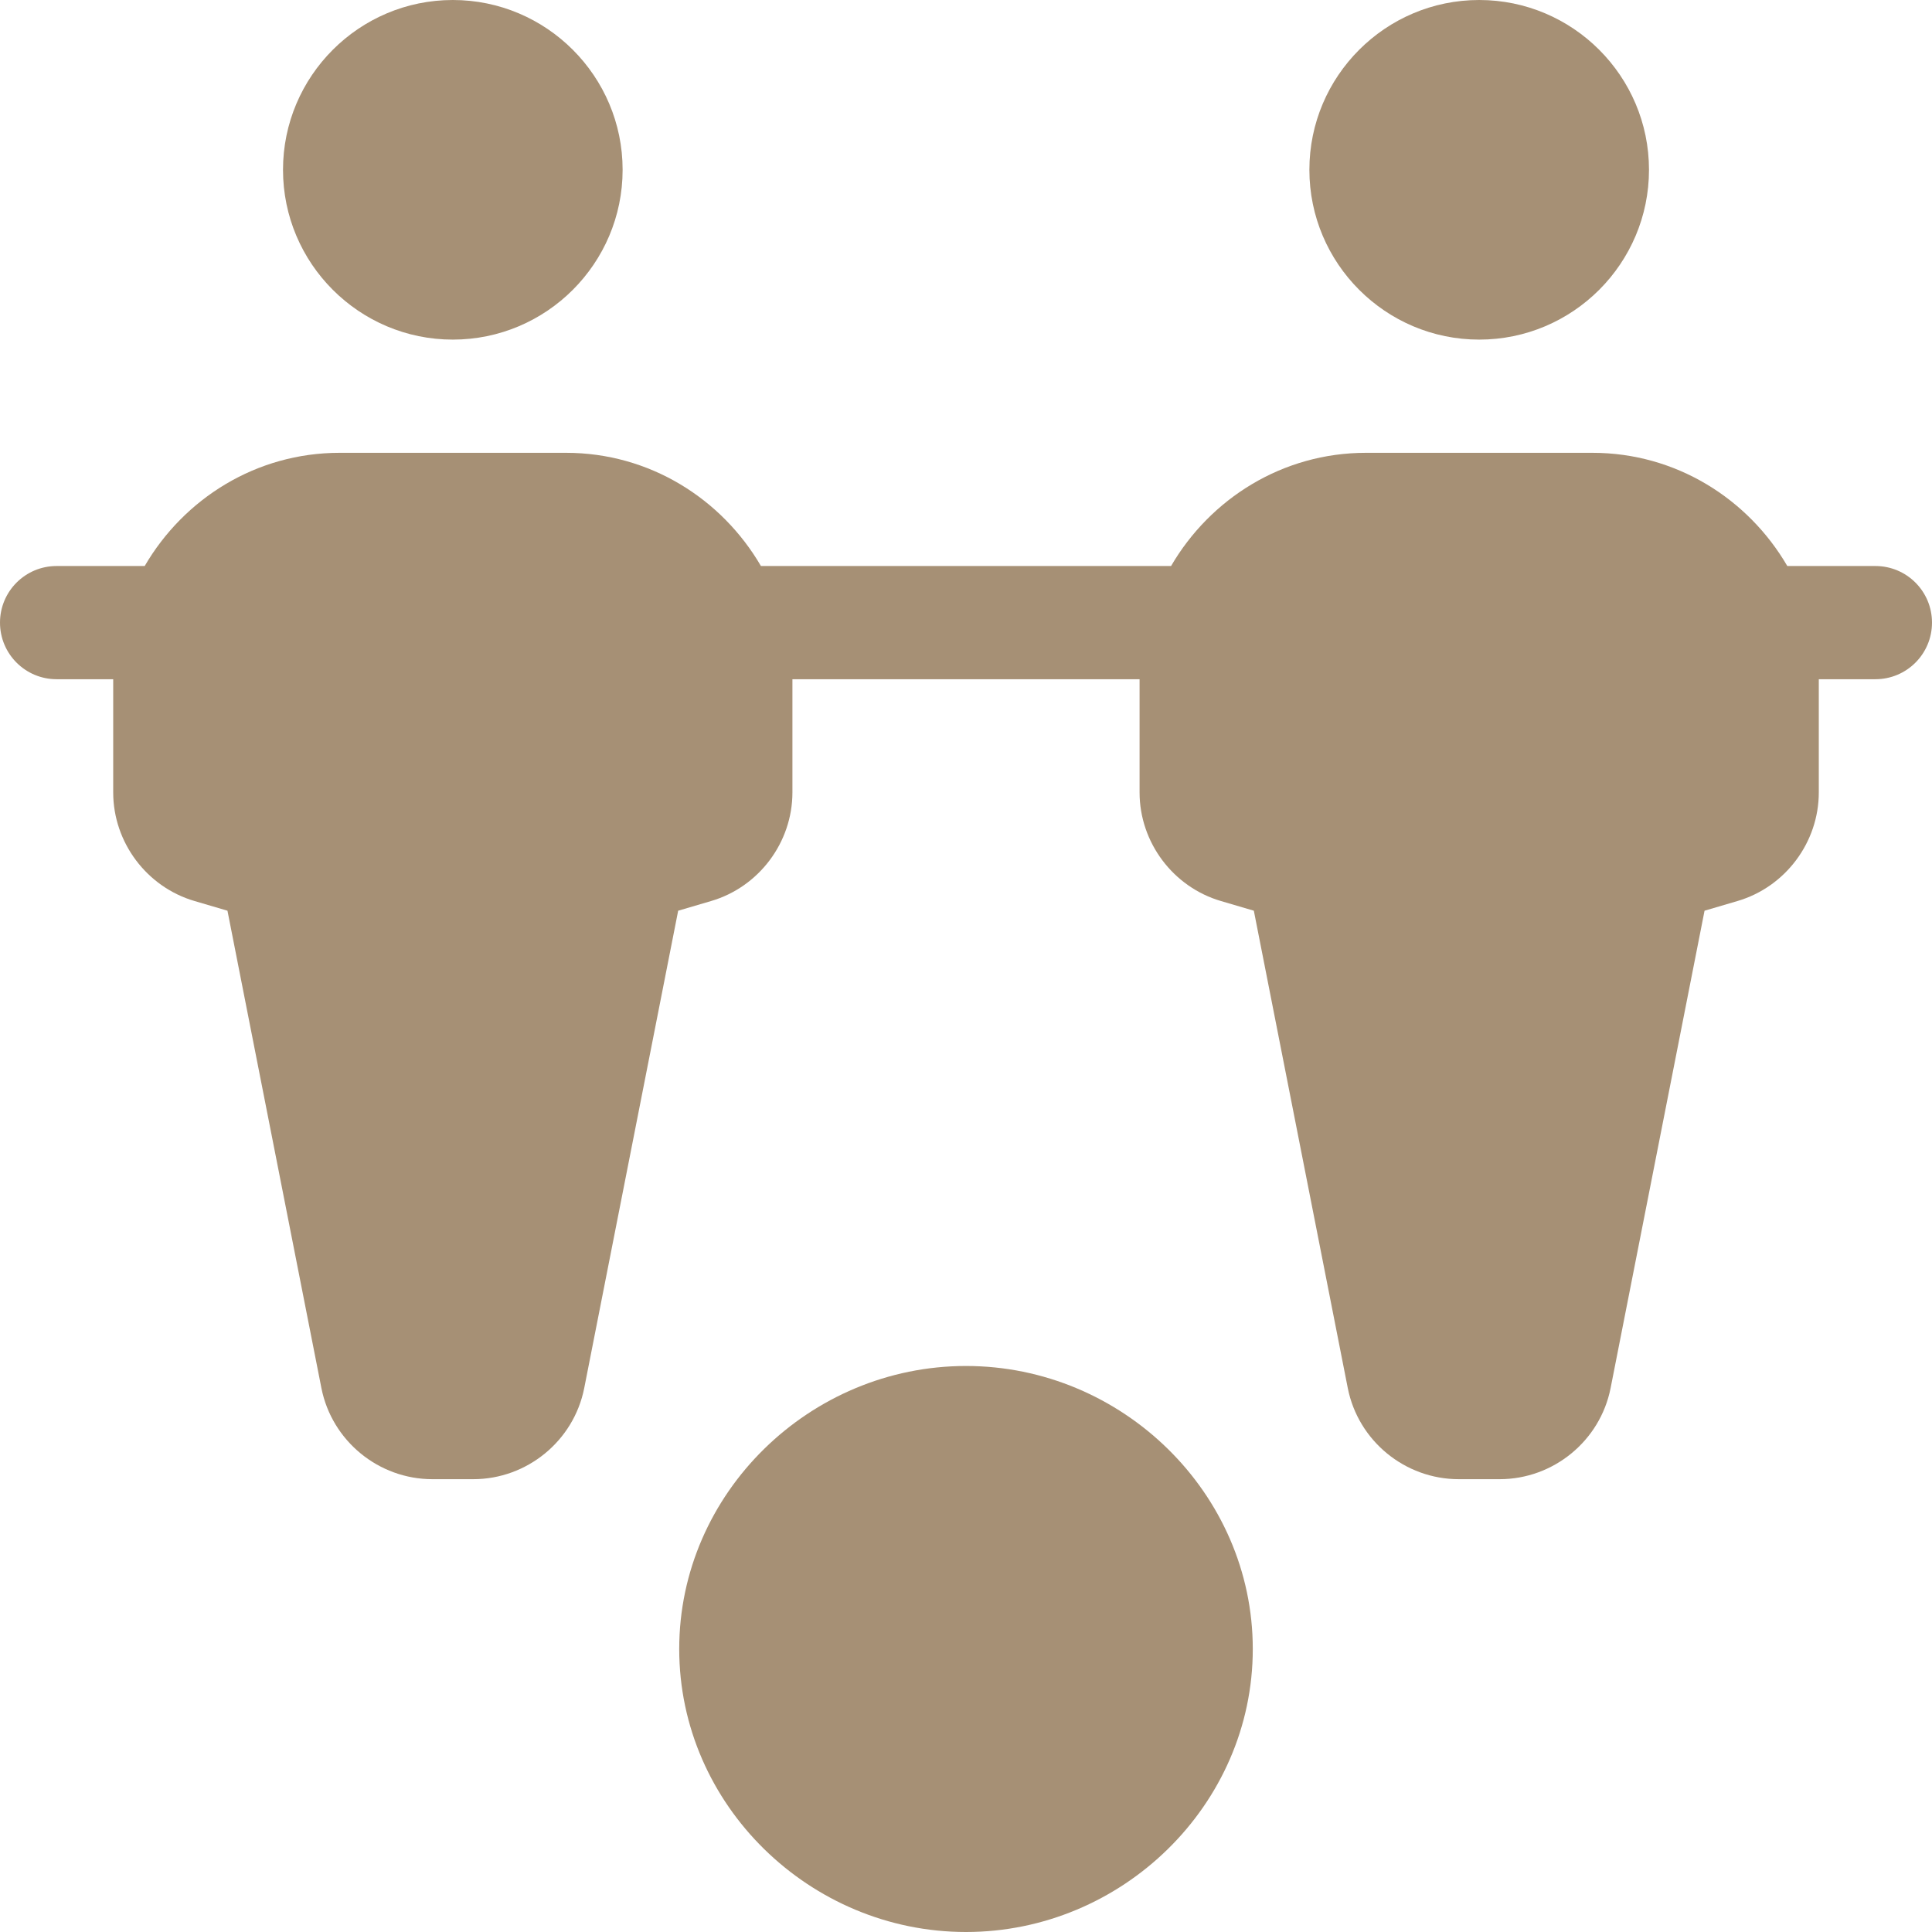
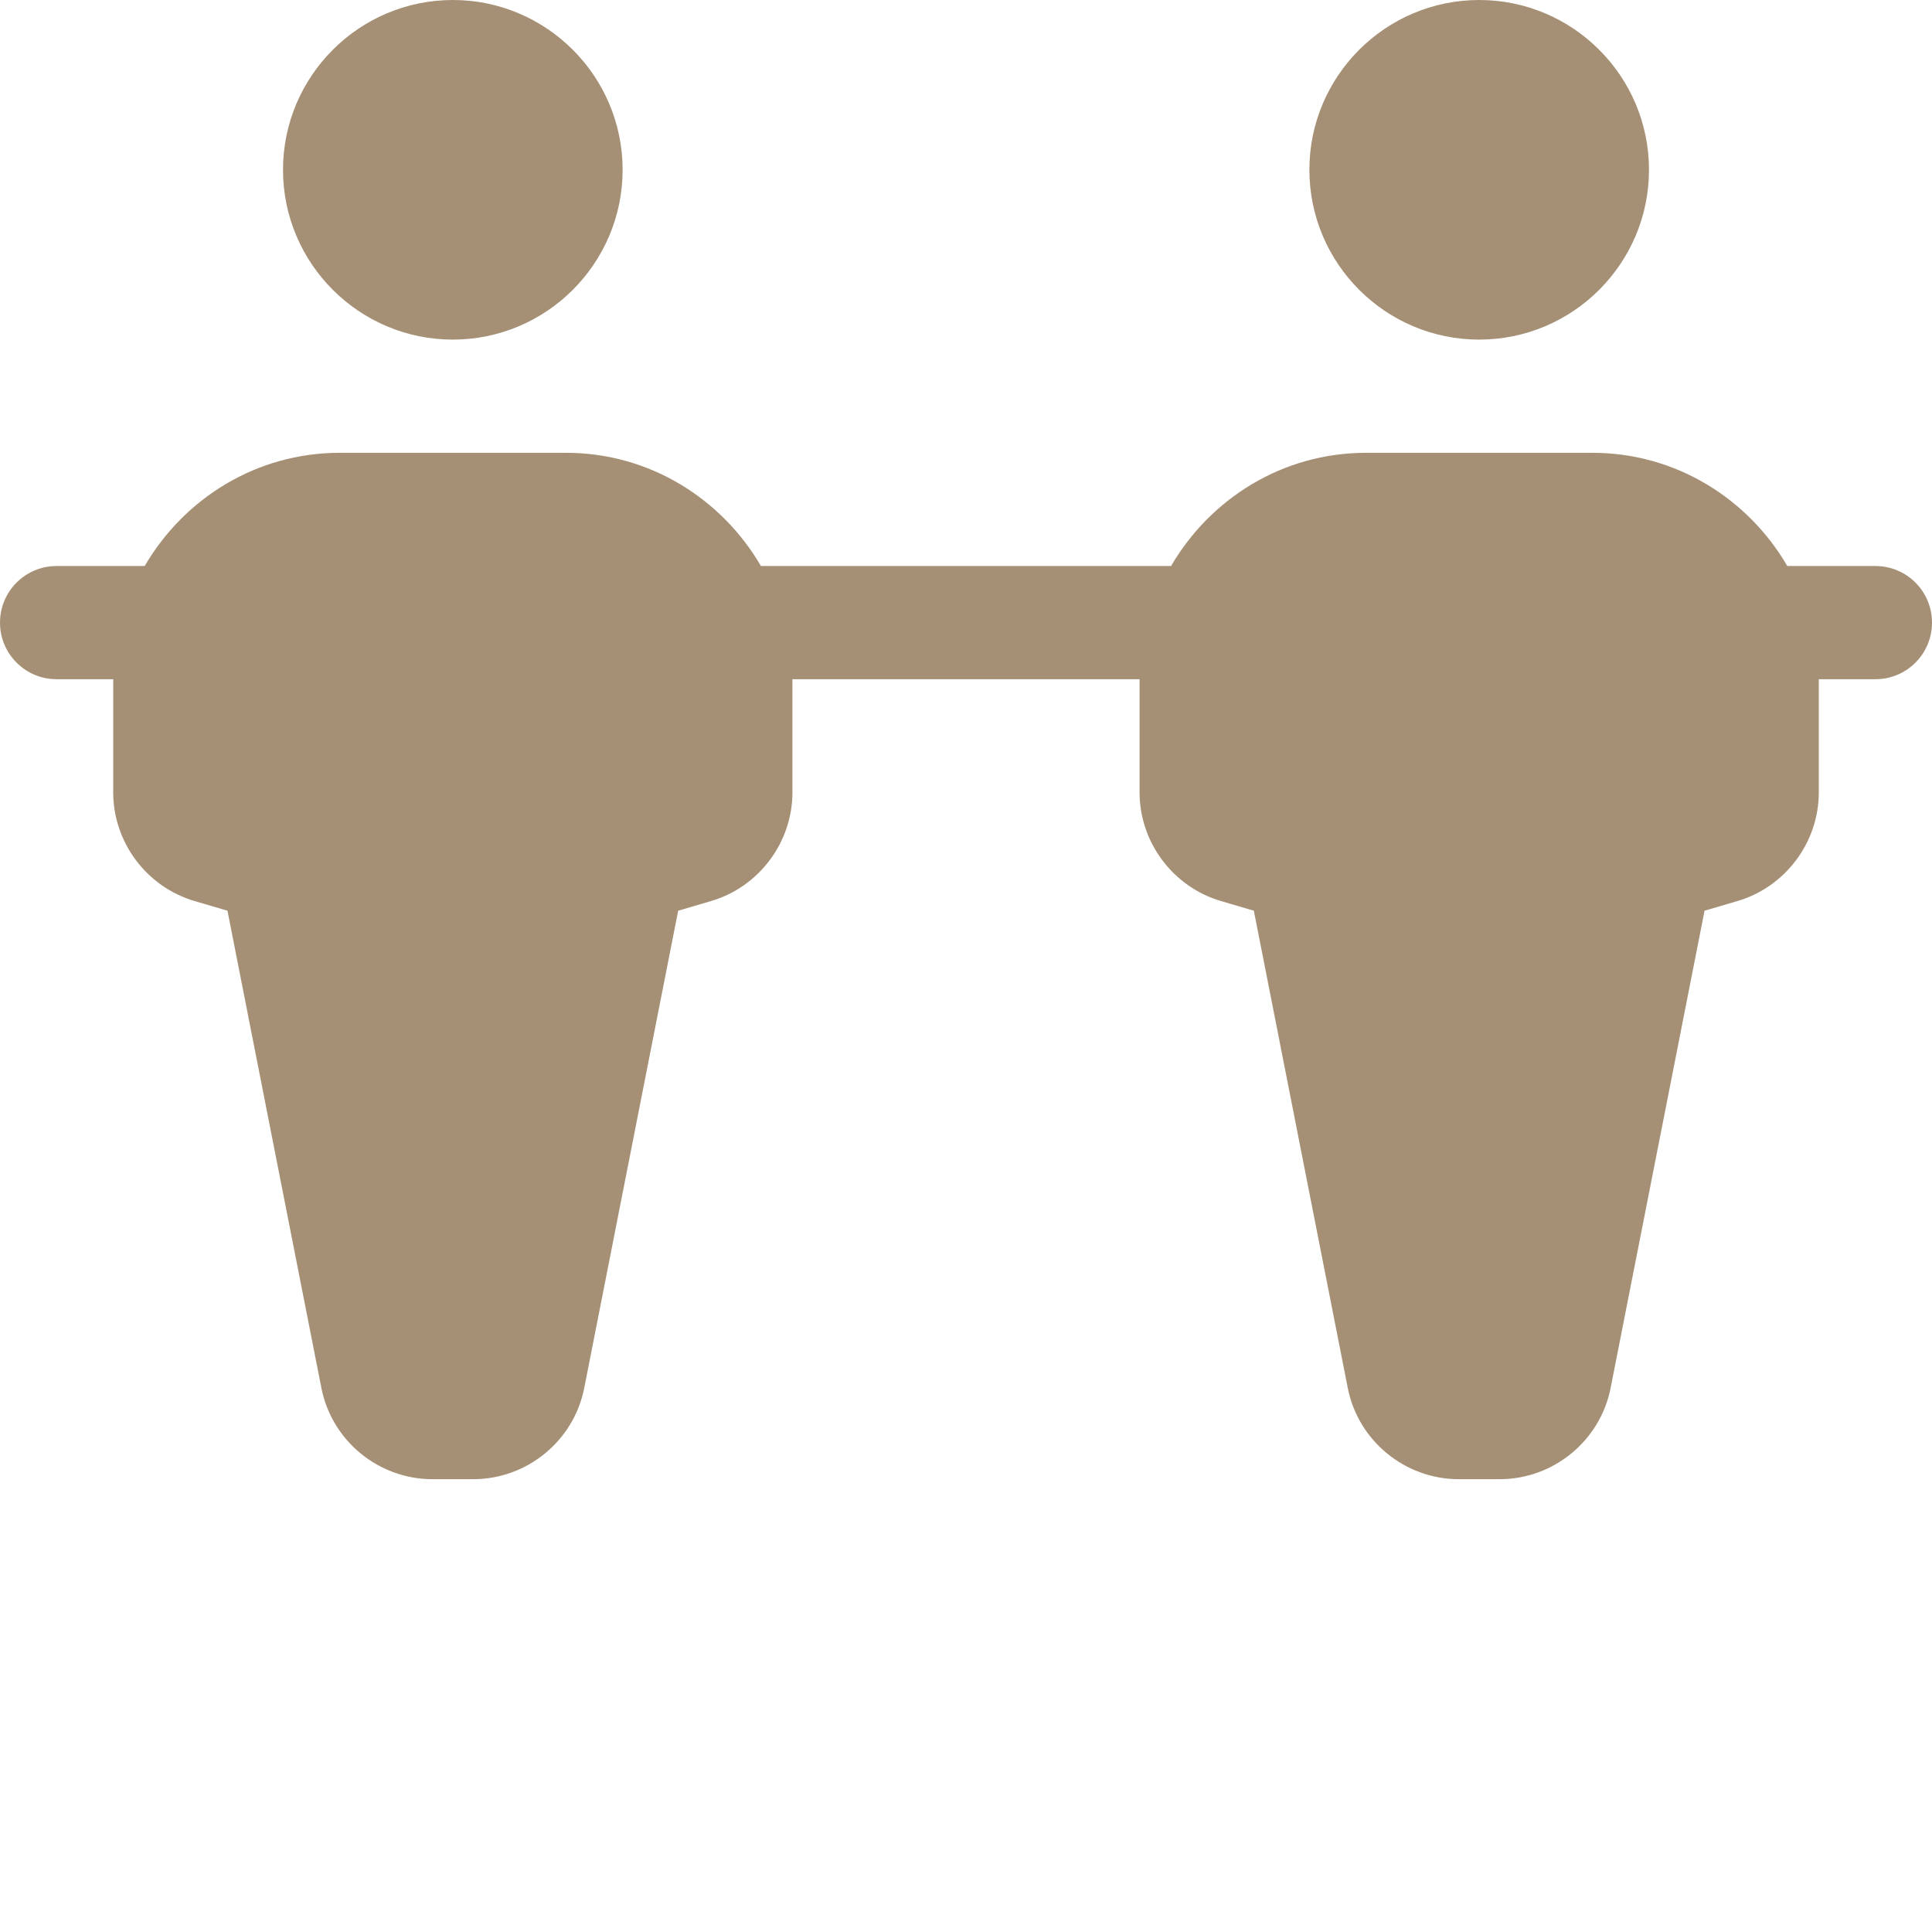
<svg xmlns="http://www.w3.org/2000/svg" version="1.1" id="Capa_1" x="0px" y="0px" viewBox="0 0 512 512" style="enable-background:new 0 0 512 512;" xml:space="preserve">
  <g>
    <g>
      <path fill="#a69075" d="M497,150h-23.344c-10.406-17.847-29.542-30-51.656-30h-60c-22.114,0-41.25,12.153-51.656,30H201.656    c-10.406-17.847-29.542-30-51.656-30H90c-22.114,0-41.25,12.153-51.656,30H15c-8.291,0-15,6.709-15,15s6.709,15,15,15h15v30    c0,13.228,8.862,25.063,21.563,28.784l8.716,2.563l24.902,126.541C87.964,381.863,100.342,392,114.595,392h10.811    c14.253,0,26.631-10.137,29.414-24.111l24.902-126.541l8.716-2.563C201.138,235.063,210,223.228,210,210v-30h92v30    c0,13.228,8.862,25.063,21.563,28.784l8.716,2.563l24.902,126.541C359.964,381.863,372.342,392,386.595,392h10.811    c14.253,0,26.631-10.137,29.414-24.111l24.902-126.541l8.716-2.563C473.138,235.063,482,223.228,482,210v-30h15    c8.291,0,15-6.709,15-15S505.291,150,497,150z" />
    </g>
  </g>
  <g>
    <g>
-       <path fill="#a69075" d="M256,362c-41.353,0-76,33.647-76,75c0,41.353,34.647,75,76,75c41.353,0,76-33.647,76-75C332,395.647,297.353,362,256,362z    " />
-     </g>
+       </g>
  </g>
  <g>
    <g>
      <path fill="#a69075" d="M120,0C95.186,0,75,20.186,75,45c0,24.814,20.186,45,45,45c24.814,0,45-20.186,45-45C165,20.186,144.814,0,120,0z" />
    </g>
  </g>
  <g>
    <g>
-       <path fill="#a69075" d="M392,0c-24.814,0-45,20.186-45,45c0,24.814,20.186,45,45,45c24.814,0,45-20.186,45-45S416.814,0,392,0z" />
+       <path fill="#a69075" d="M392,0c-24.814,0-45,20.186-45,45c0,24.814,20.186,45,45,45c24.814,0,45-20.186,45-45S416.814,0,392,0" />
    </g>
  </g>
  <g>
</g>
  <g>
</g>
  <g>
</g>
  <g>
</g>
  <g>
</g>
  <g>
</g>
  <g>
</g>
  <g>
</g>
  <g>
</g>
  <g>
</g>
  <g>
</g>
  <g>
</g>
  <g>
</g>
  <g>
</g>
  <g>
</g>
</svg>